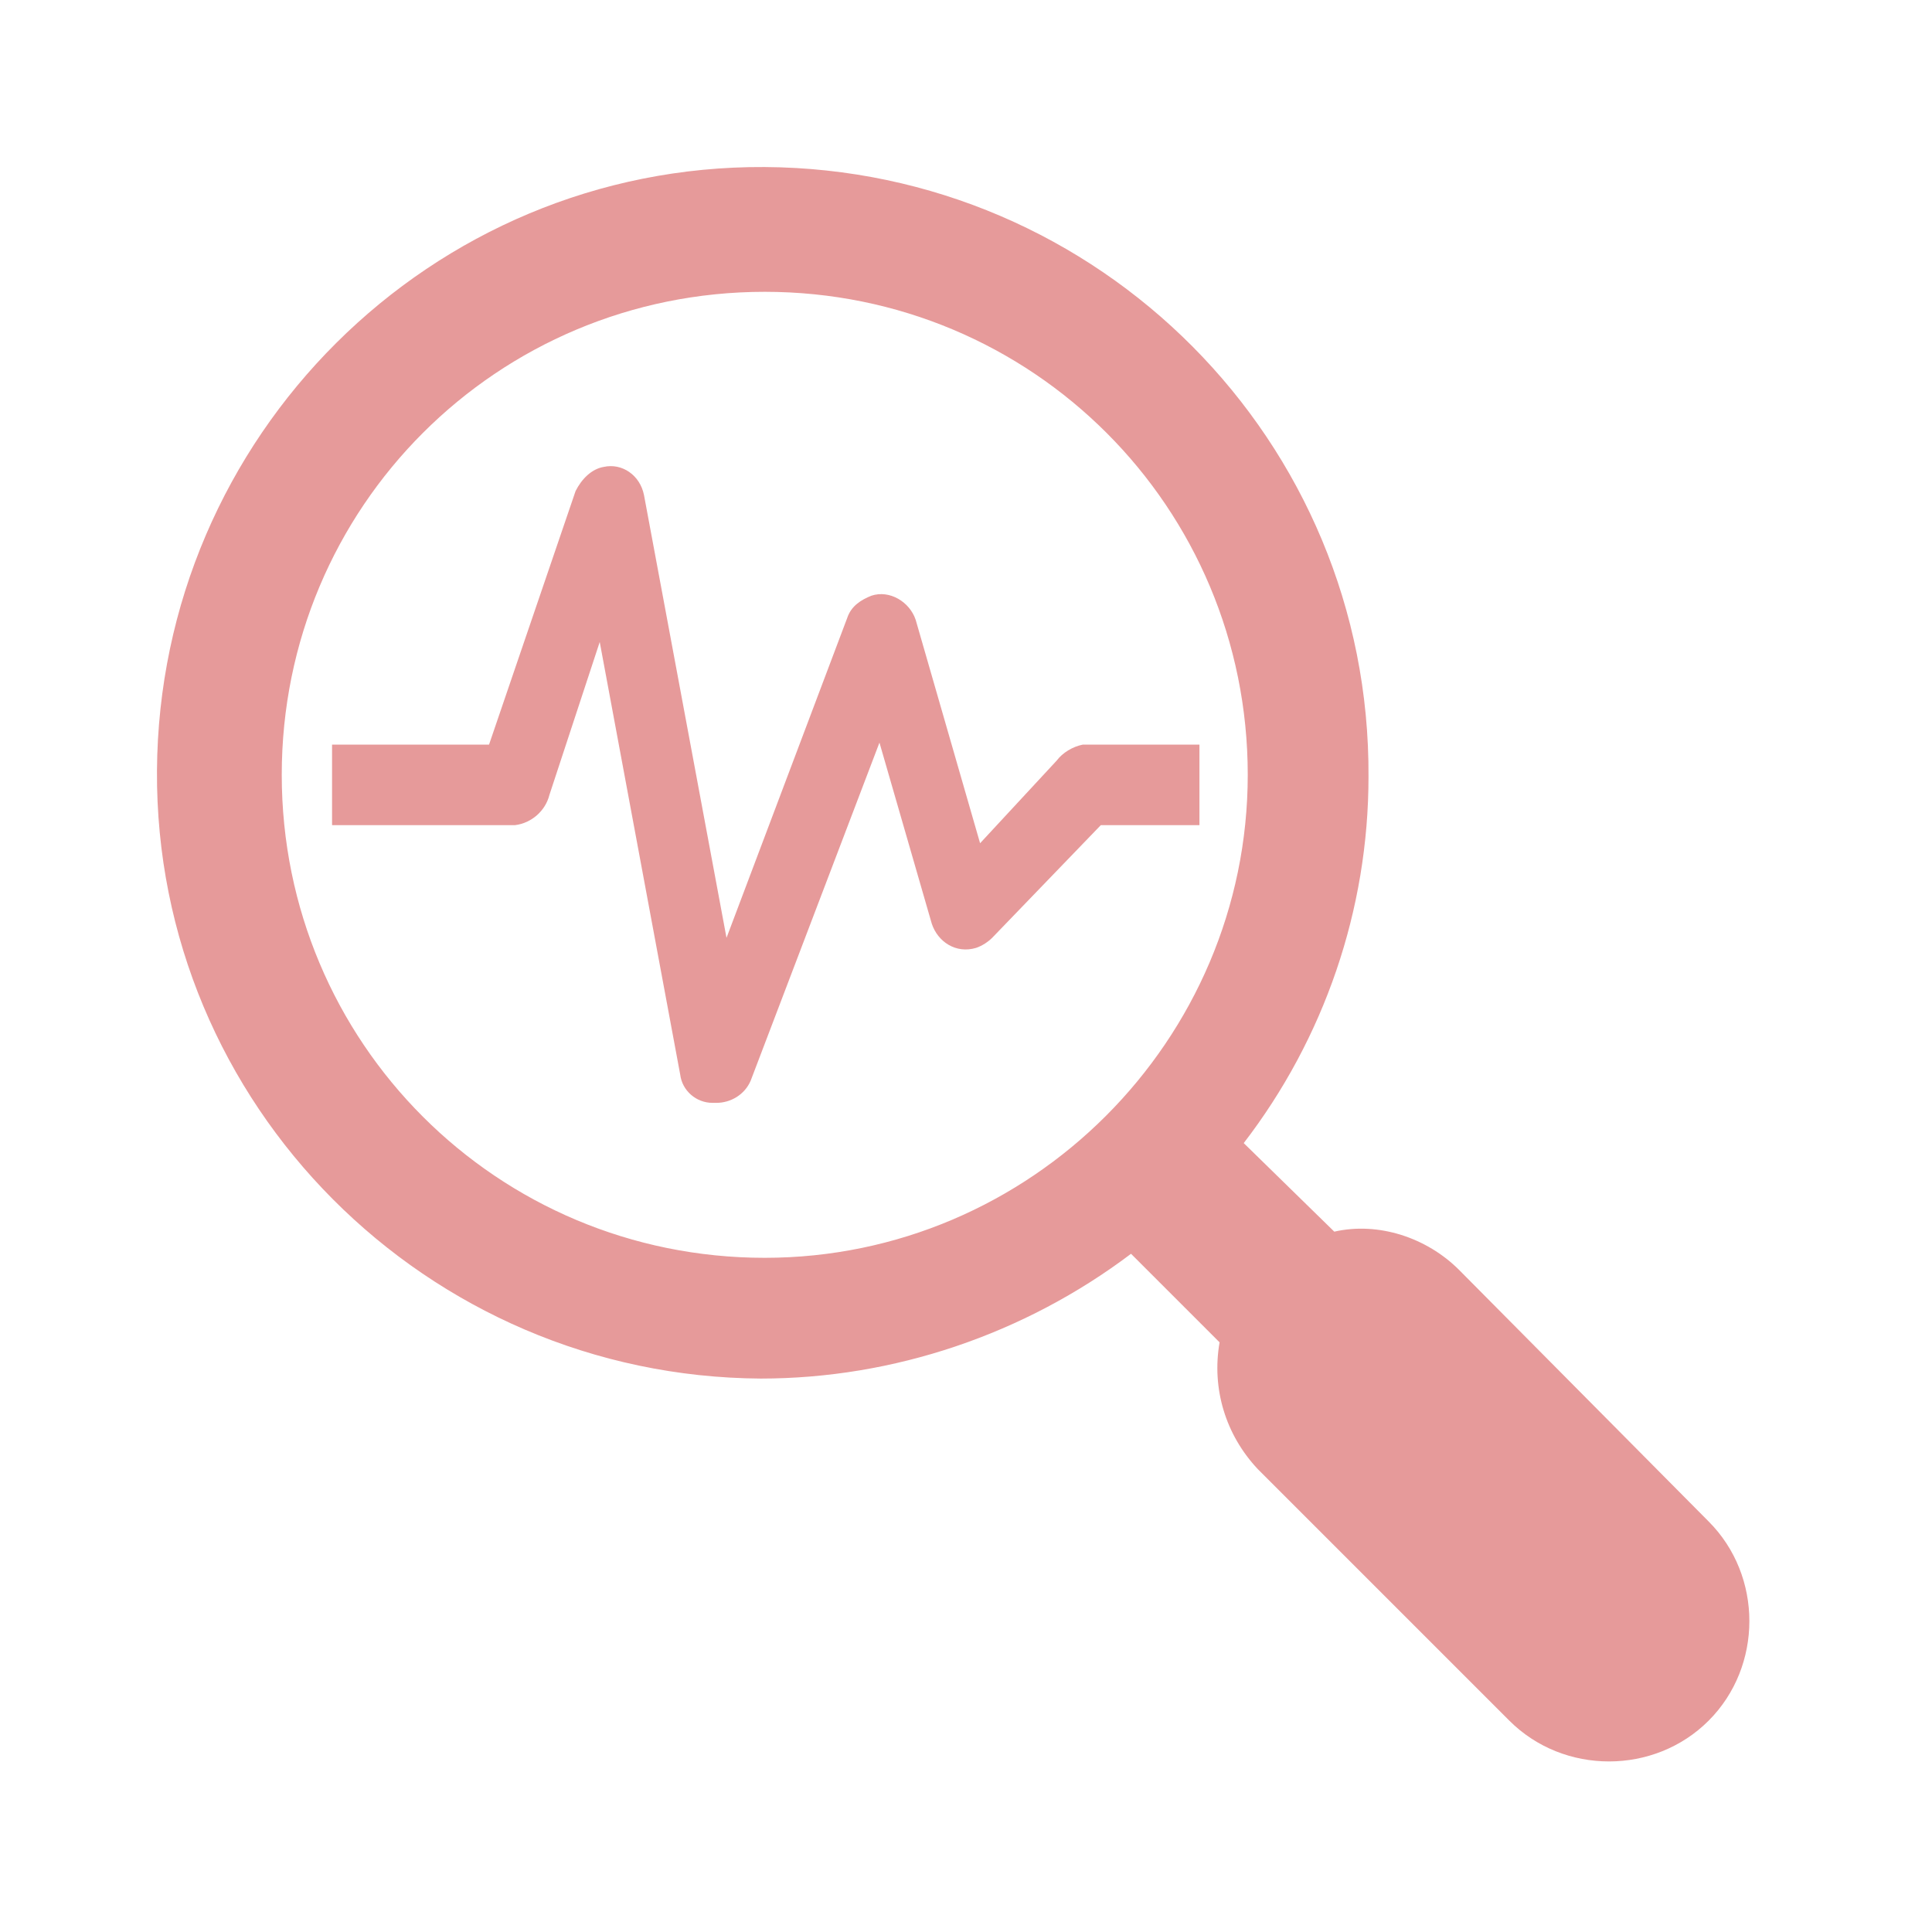
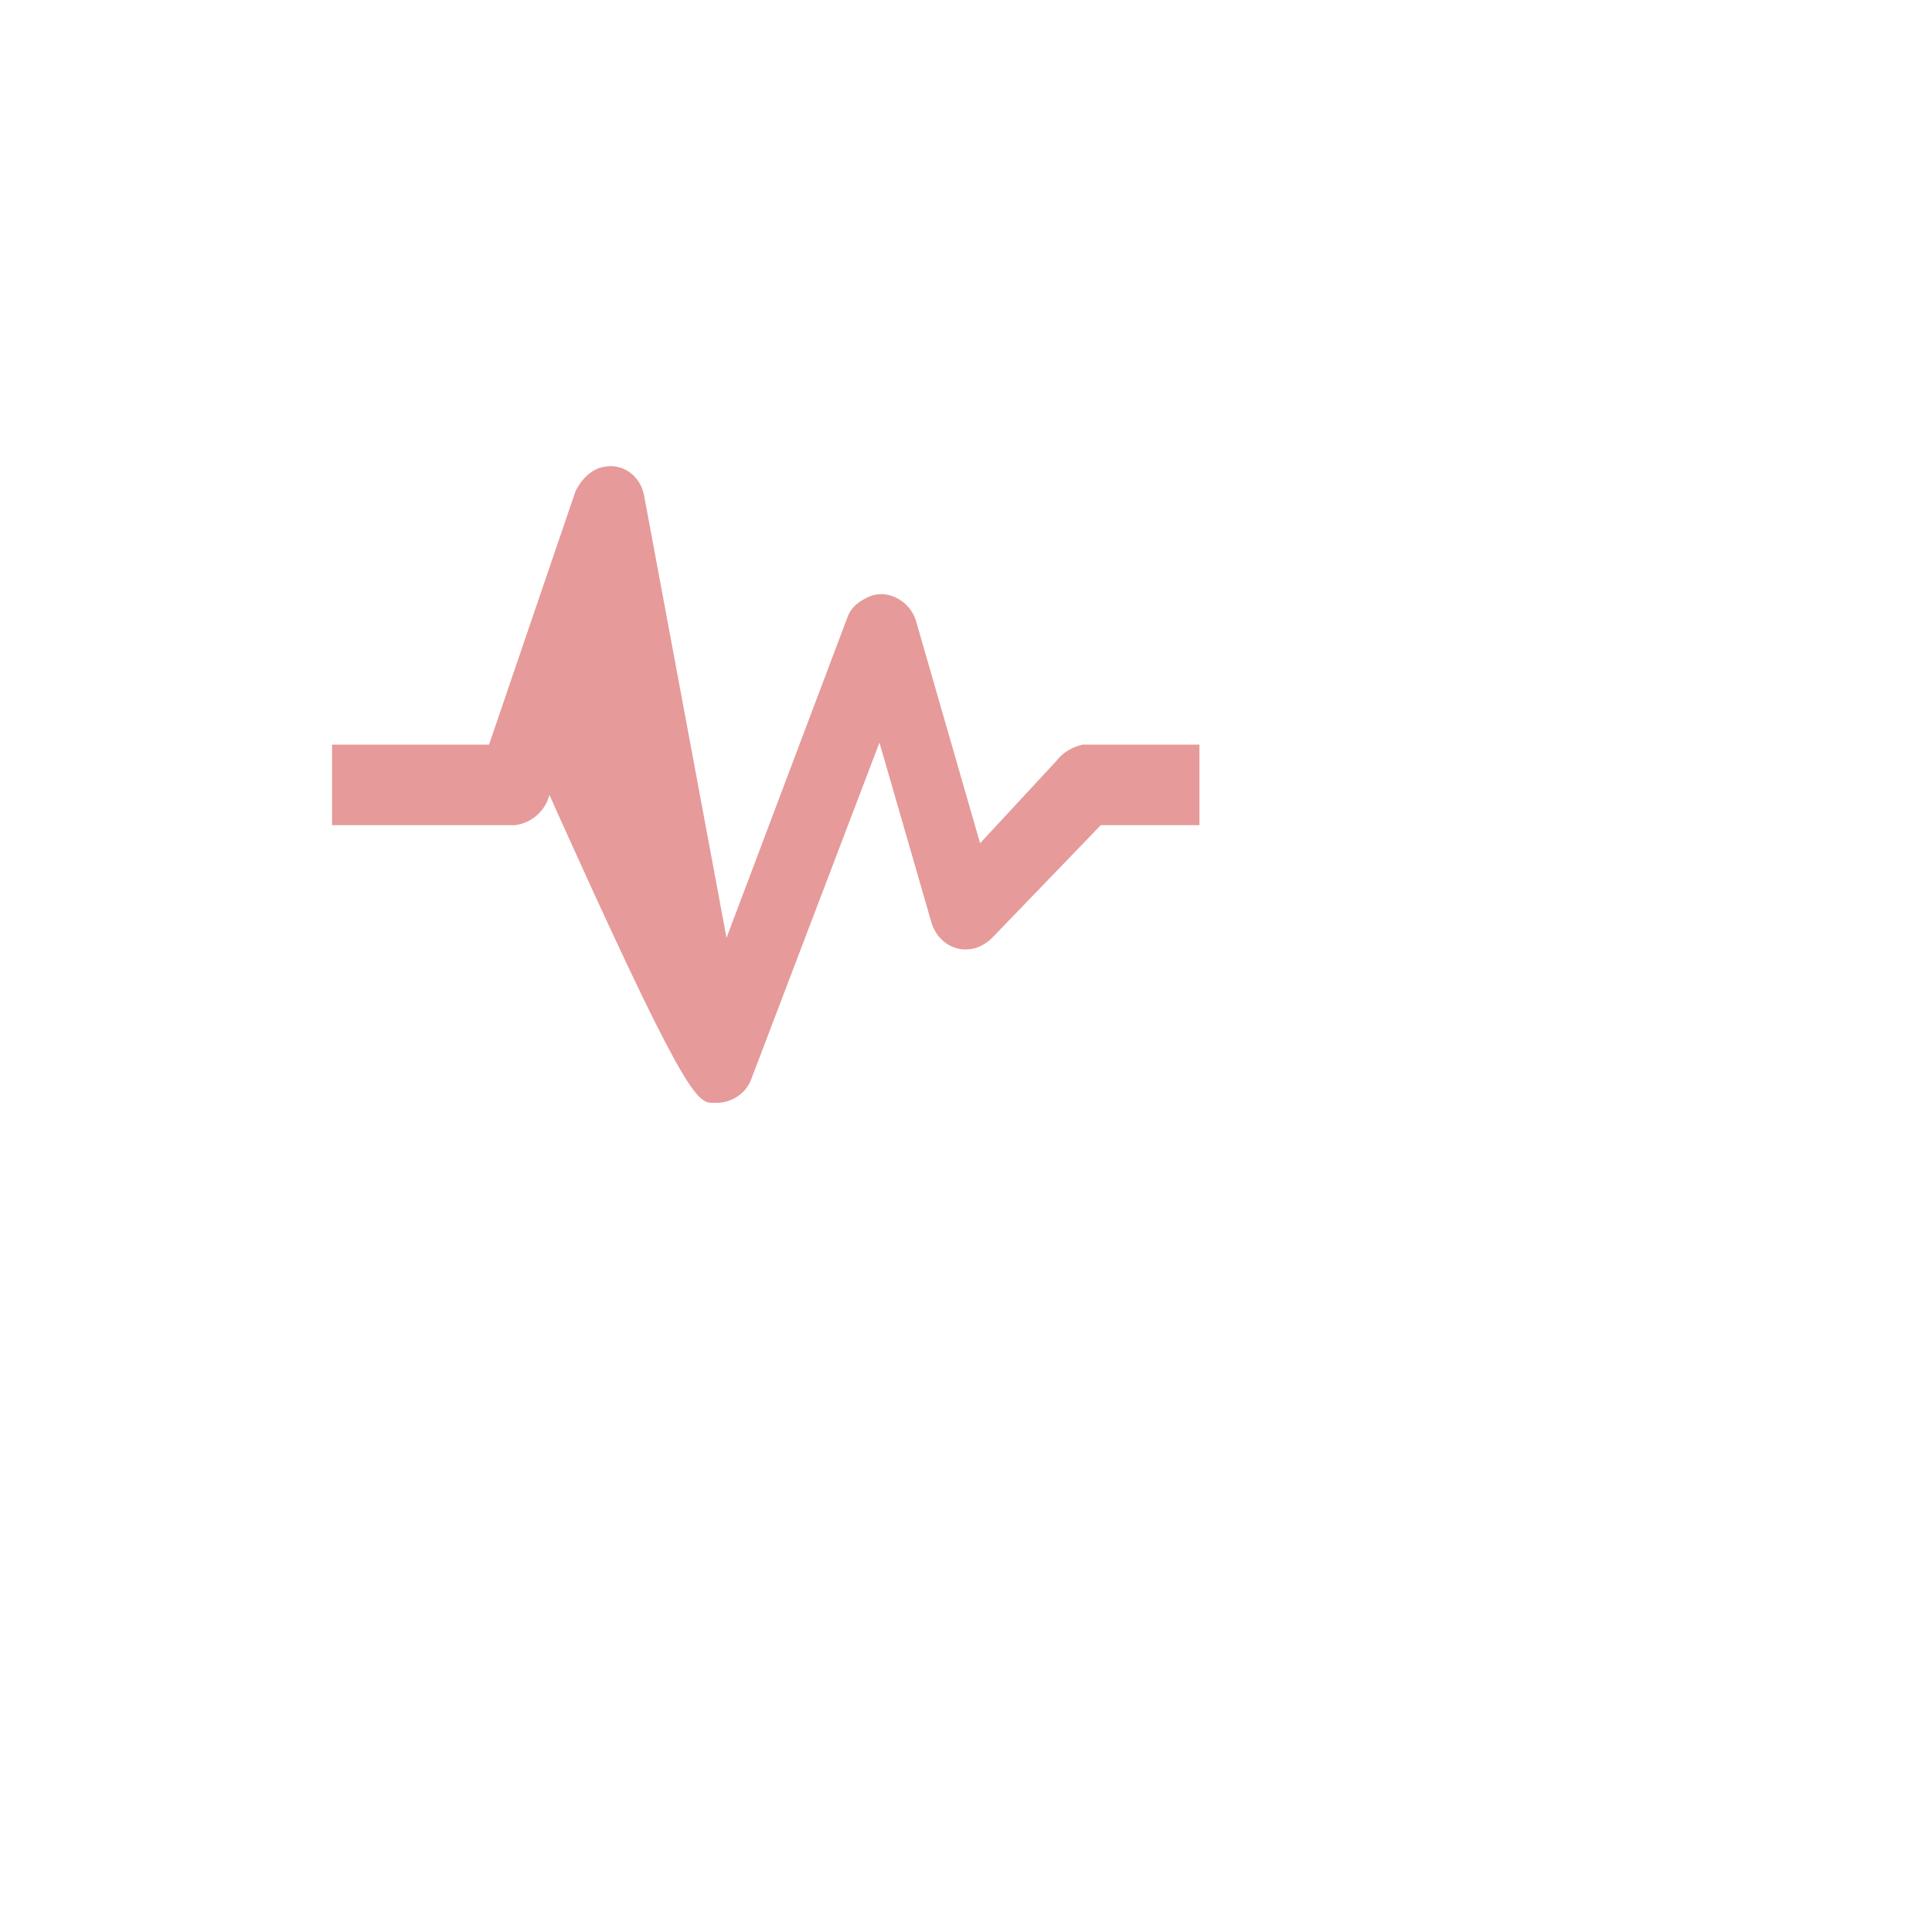
<svg xmlns="http://www.w3.org/2000/svg" width="96" height="96" xml:space="preserve">
  <g transform="translate(-69 -37)">
-     <path d="M141.5 100.1C139.9 98.5 137.5 97.7 135.3 98.2L130.8 93.8C134.8 88.6 137 82.2 137 75.6 137.1 58.9 123.6 45.4 107 45.3 90.4 45.2 76.9 58.7 76.8 75.3 76.7 91.9 90.2 105.4 106.8 105.5 113.4 105.5 119.9 103.3 125.2 99.3L129.6 103.7C129.2 106 129.9 108.3 131.5 110L144 122.5C146.7 125.2 151.2 125.2 153.9 122.5 156.6 119.8 156.6 115.3 153.9 112.6L141.5 100.1ZM107 99.5C93.7 99.5 83 88.8 83 75.5 83 62.2 93.7 51.5 107 51.5 120.3 51.5 131 62.2 131 75.5 131 88.7 120.2 99.5 107 99.5Z" fill="#E69A9A" />
-     <path d="M128.5 74 122.8 74C122.3 74.1 121.8 74.4 121.5 74.8L117.7 78.9 114.5 67.8C114.2 66.9 113.2 66.3 112.3 66.6 111.8 66.8 111.3 67.1 111.1 67.7L105.1 83.6 101 61.6C100.8 60.6 99.9 60 99 60.2 98.4 60.3 97.9 60.8 97.6 61.4L93.3 74 85.5 74 85.5 78 94.6 78C95.4 77.9 96.1 77.3 96.3 76.5L98.8 68.9 102.8 90.4C102.9 91.2 103.6 91.8 104.4 91.8L104.6 91.8C105.3 91.8 106 91.4 106.3 90.7L112.7 73.9 115.3 82.9C115.6 83.8 116.5 84.4 117.5 84.1 117.8 84 118.1 83.8 118.3 83.6L123.7 78 128.6 78 128.6 74Z" fill="#E69A9A" />
+     <path d="M128.5 74 122.8 74C122.3 74.1 121.8 74.4 121.5 74.8L117.7 78.9 114.5 67.8C114.2 66.9 113.2 66.3 112.3 66.6 111.8 66.8 111.3 67.1 111.1 67.7L105.1 83.6 101 61.6C100.8 60.6 99.9 60 99 60.2 98.4 60.3 97.9 60.8 97.6 61.4L93.3 74 85.5 74 85.5 78 94.6 78C95.4 77.9 96.1 77.3 96.3 76.5C102.9 91.2 103.6 91.8 104.4 91.8L104.6 91.8C105.3 91.8 106 91.4 106.3 90.7L112.7 73.9 115.3 82.9C115.6 83.8 116.5 84.4 117.5 84.1 117.8 84 118.1 83.8 118.3 83.6L123.7 78 128.6 78 128.6 74Z" fill="#E69A9A" />
  </g>
</svg>